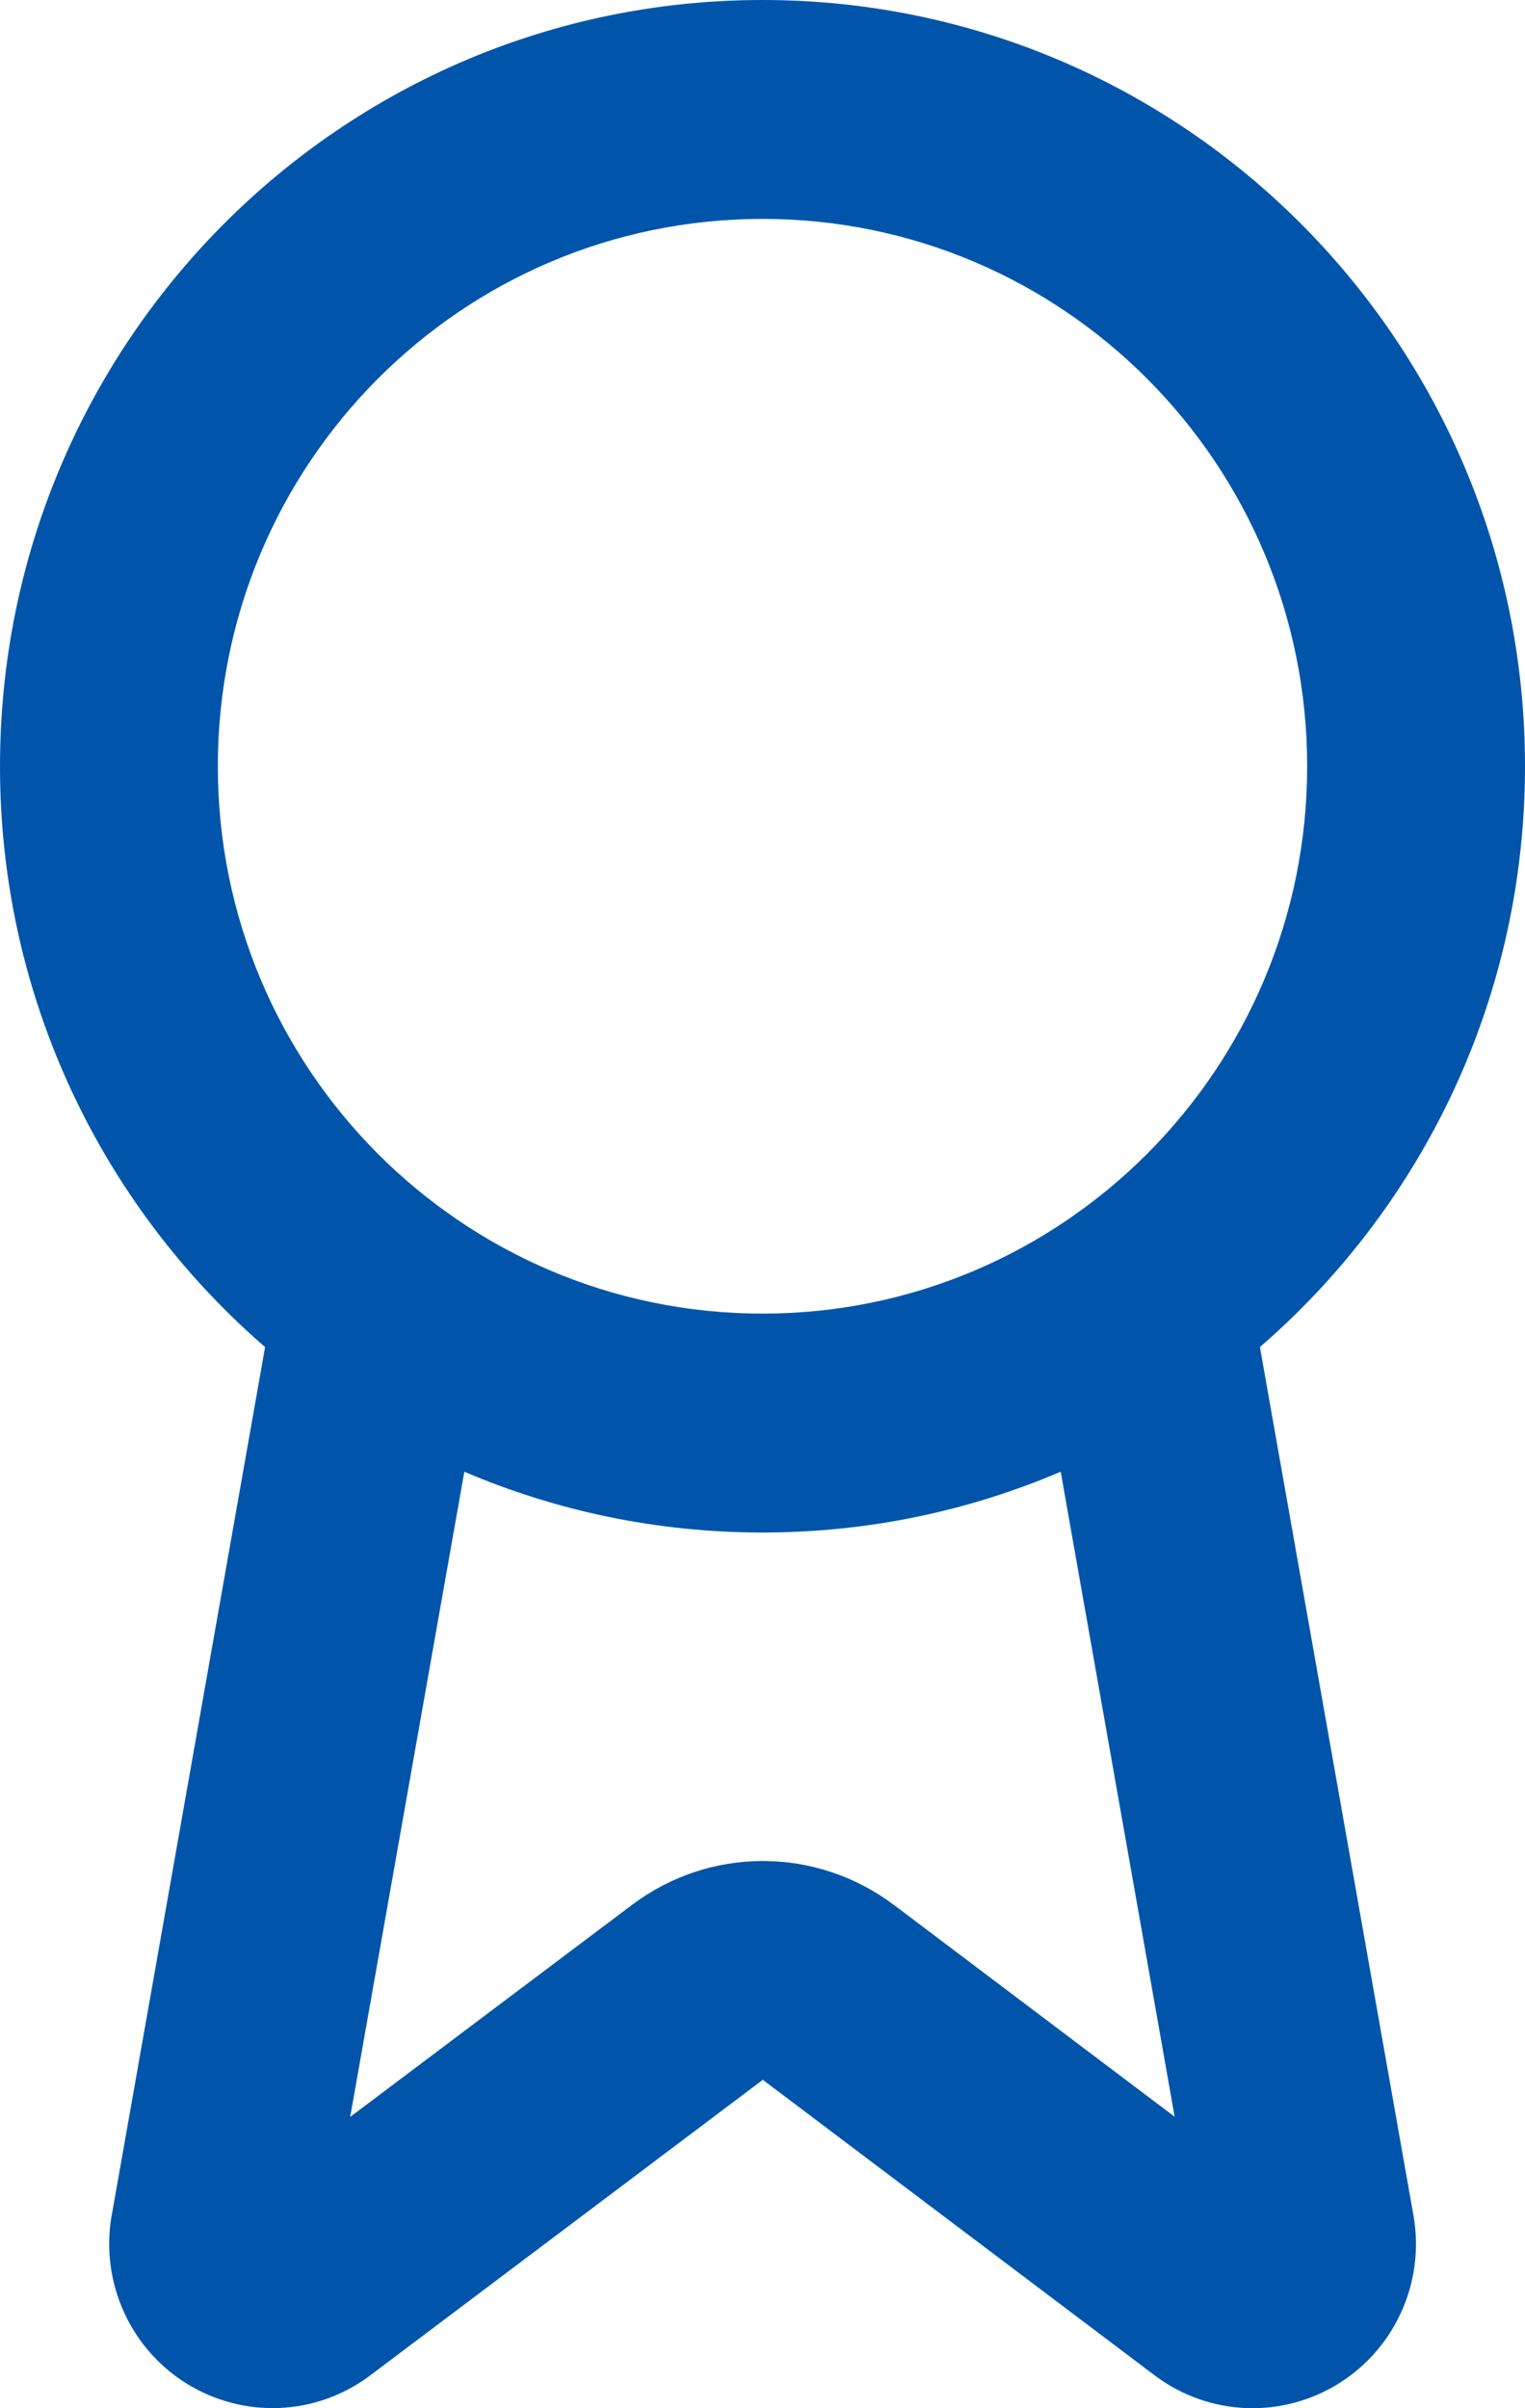
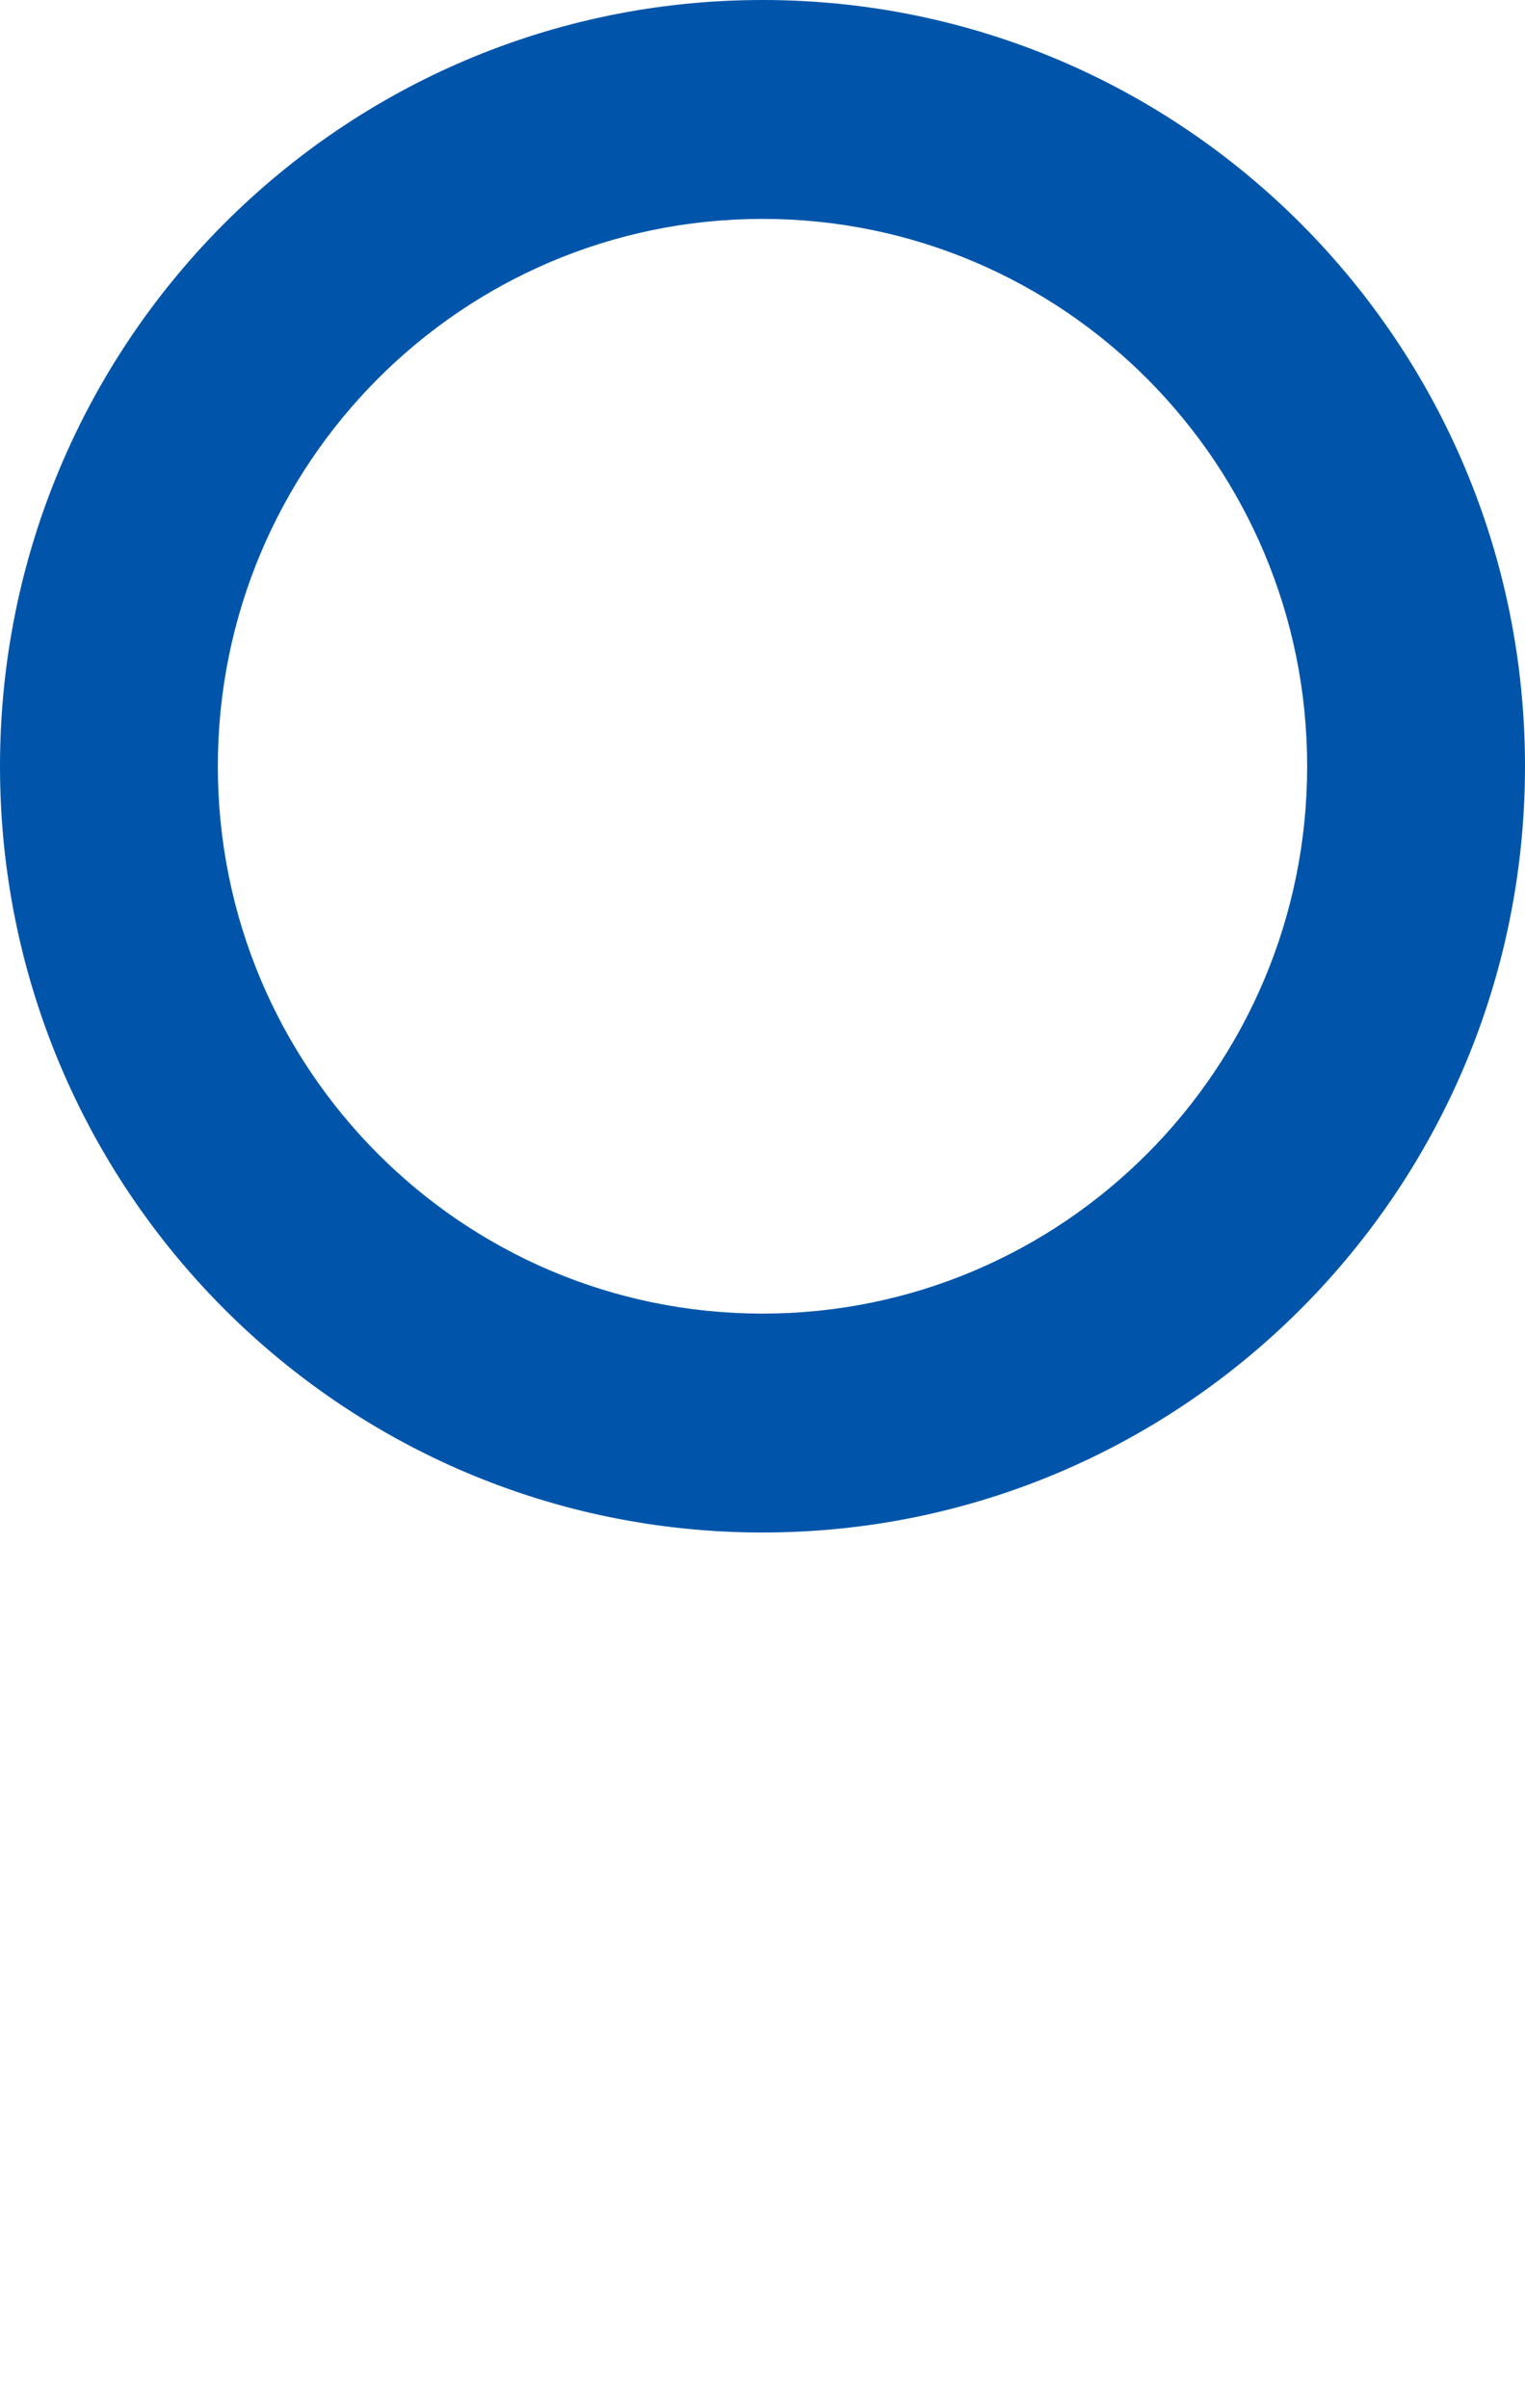
<svg xmlns="http://www.w3.org/2000/svg" width="19" height="30" viewBox="0 0 19 30" fill="none">
-   <path d="M13.981 14.872C14.719 14.74 15.423 15.234 15.555 15.976L17.611 27.602L17.613 27.614C17.682 28.024 17.625 28.447 17.448 28.824C17.272 29.201 16.986 29.514 16.628 29.723C16.269 29.932 15.855 30.027 15.442 29.993C15.048 29.961 14.672 29.814 14.36 29.571L9.504 25.909L4.639 29.571C4.327 29.813 3.953 29.96 3.56 29.992C3.147 30.026 2.734 29.931 2.375 29.723C2.017 29.515 1.731 29.201 1.555 28.826C1.378 28.449 1.32 28.027 1.388 27.616L1.391 27.603L3.445 15.976C3.576 15.234 4.28 14.74 5.018 14.872C5.756 15.003 6.249 15.711 6.118 16.453L4.363 26.371L7.879 23.726L7.881 23.725C8.35 23.373 8.919 23.183 9.504 23.183C10.09 23.183 10.66 23.373 11.129 23.725L11.132 23.726L14.635 26.369L12.883 16.453C12.752 15.711 13.243 15.004 13.981 14.872Z" fill="#0055AA" />
  <path d="M16.286 9.546C16.286 5.78 13.248 2.727 9.5 2.727C5.752 2.727 2.714 5.78 2.714 9.546C2.714 13.311 5.752 16.364 9.5 16.364C13.248 16.364 16.286 13.311 16.286 9.546ZM19 9.546C19 14.818 14.747 19.091 9.5 19.091C4.253 19.091 0 14.818 0 9.546C0 4.274 4.253 0 9.5 0C14.747 0 19 4.274 19 9.546Z" fill="#0055AA" />
</svg>